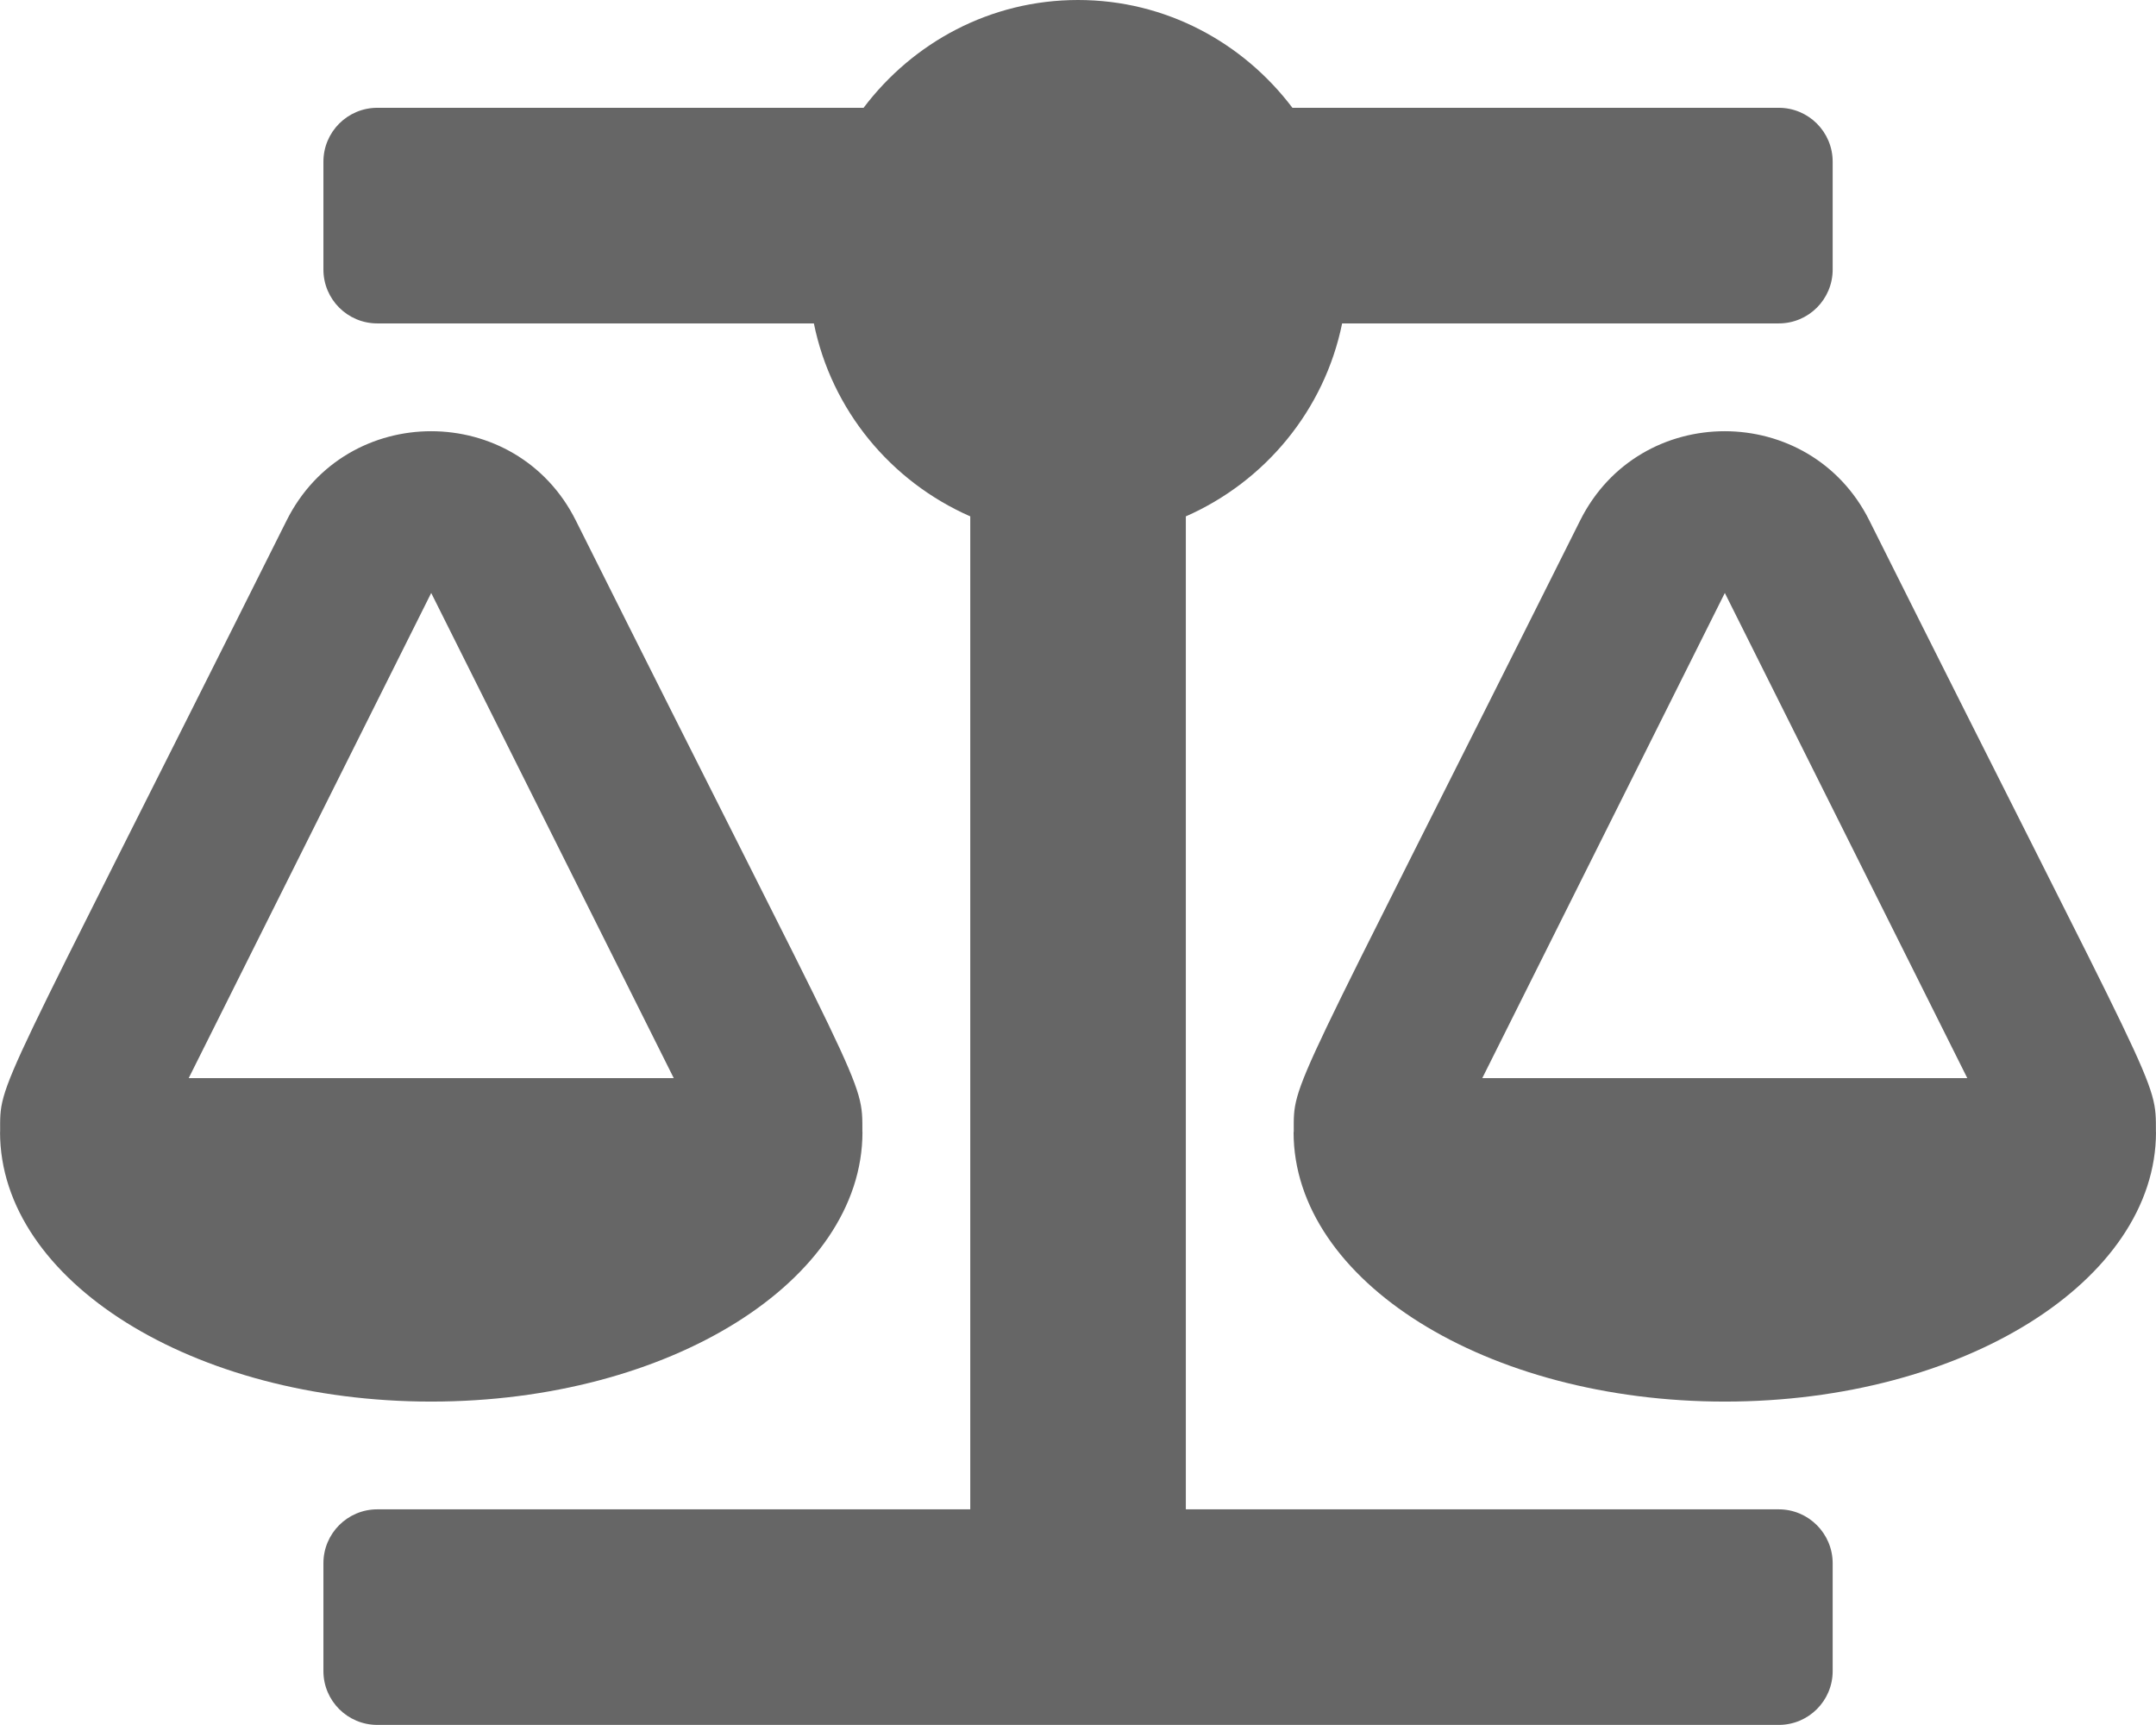
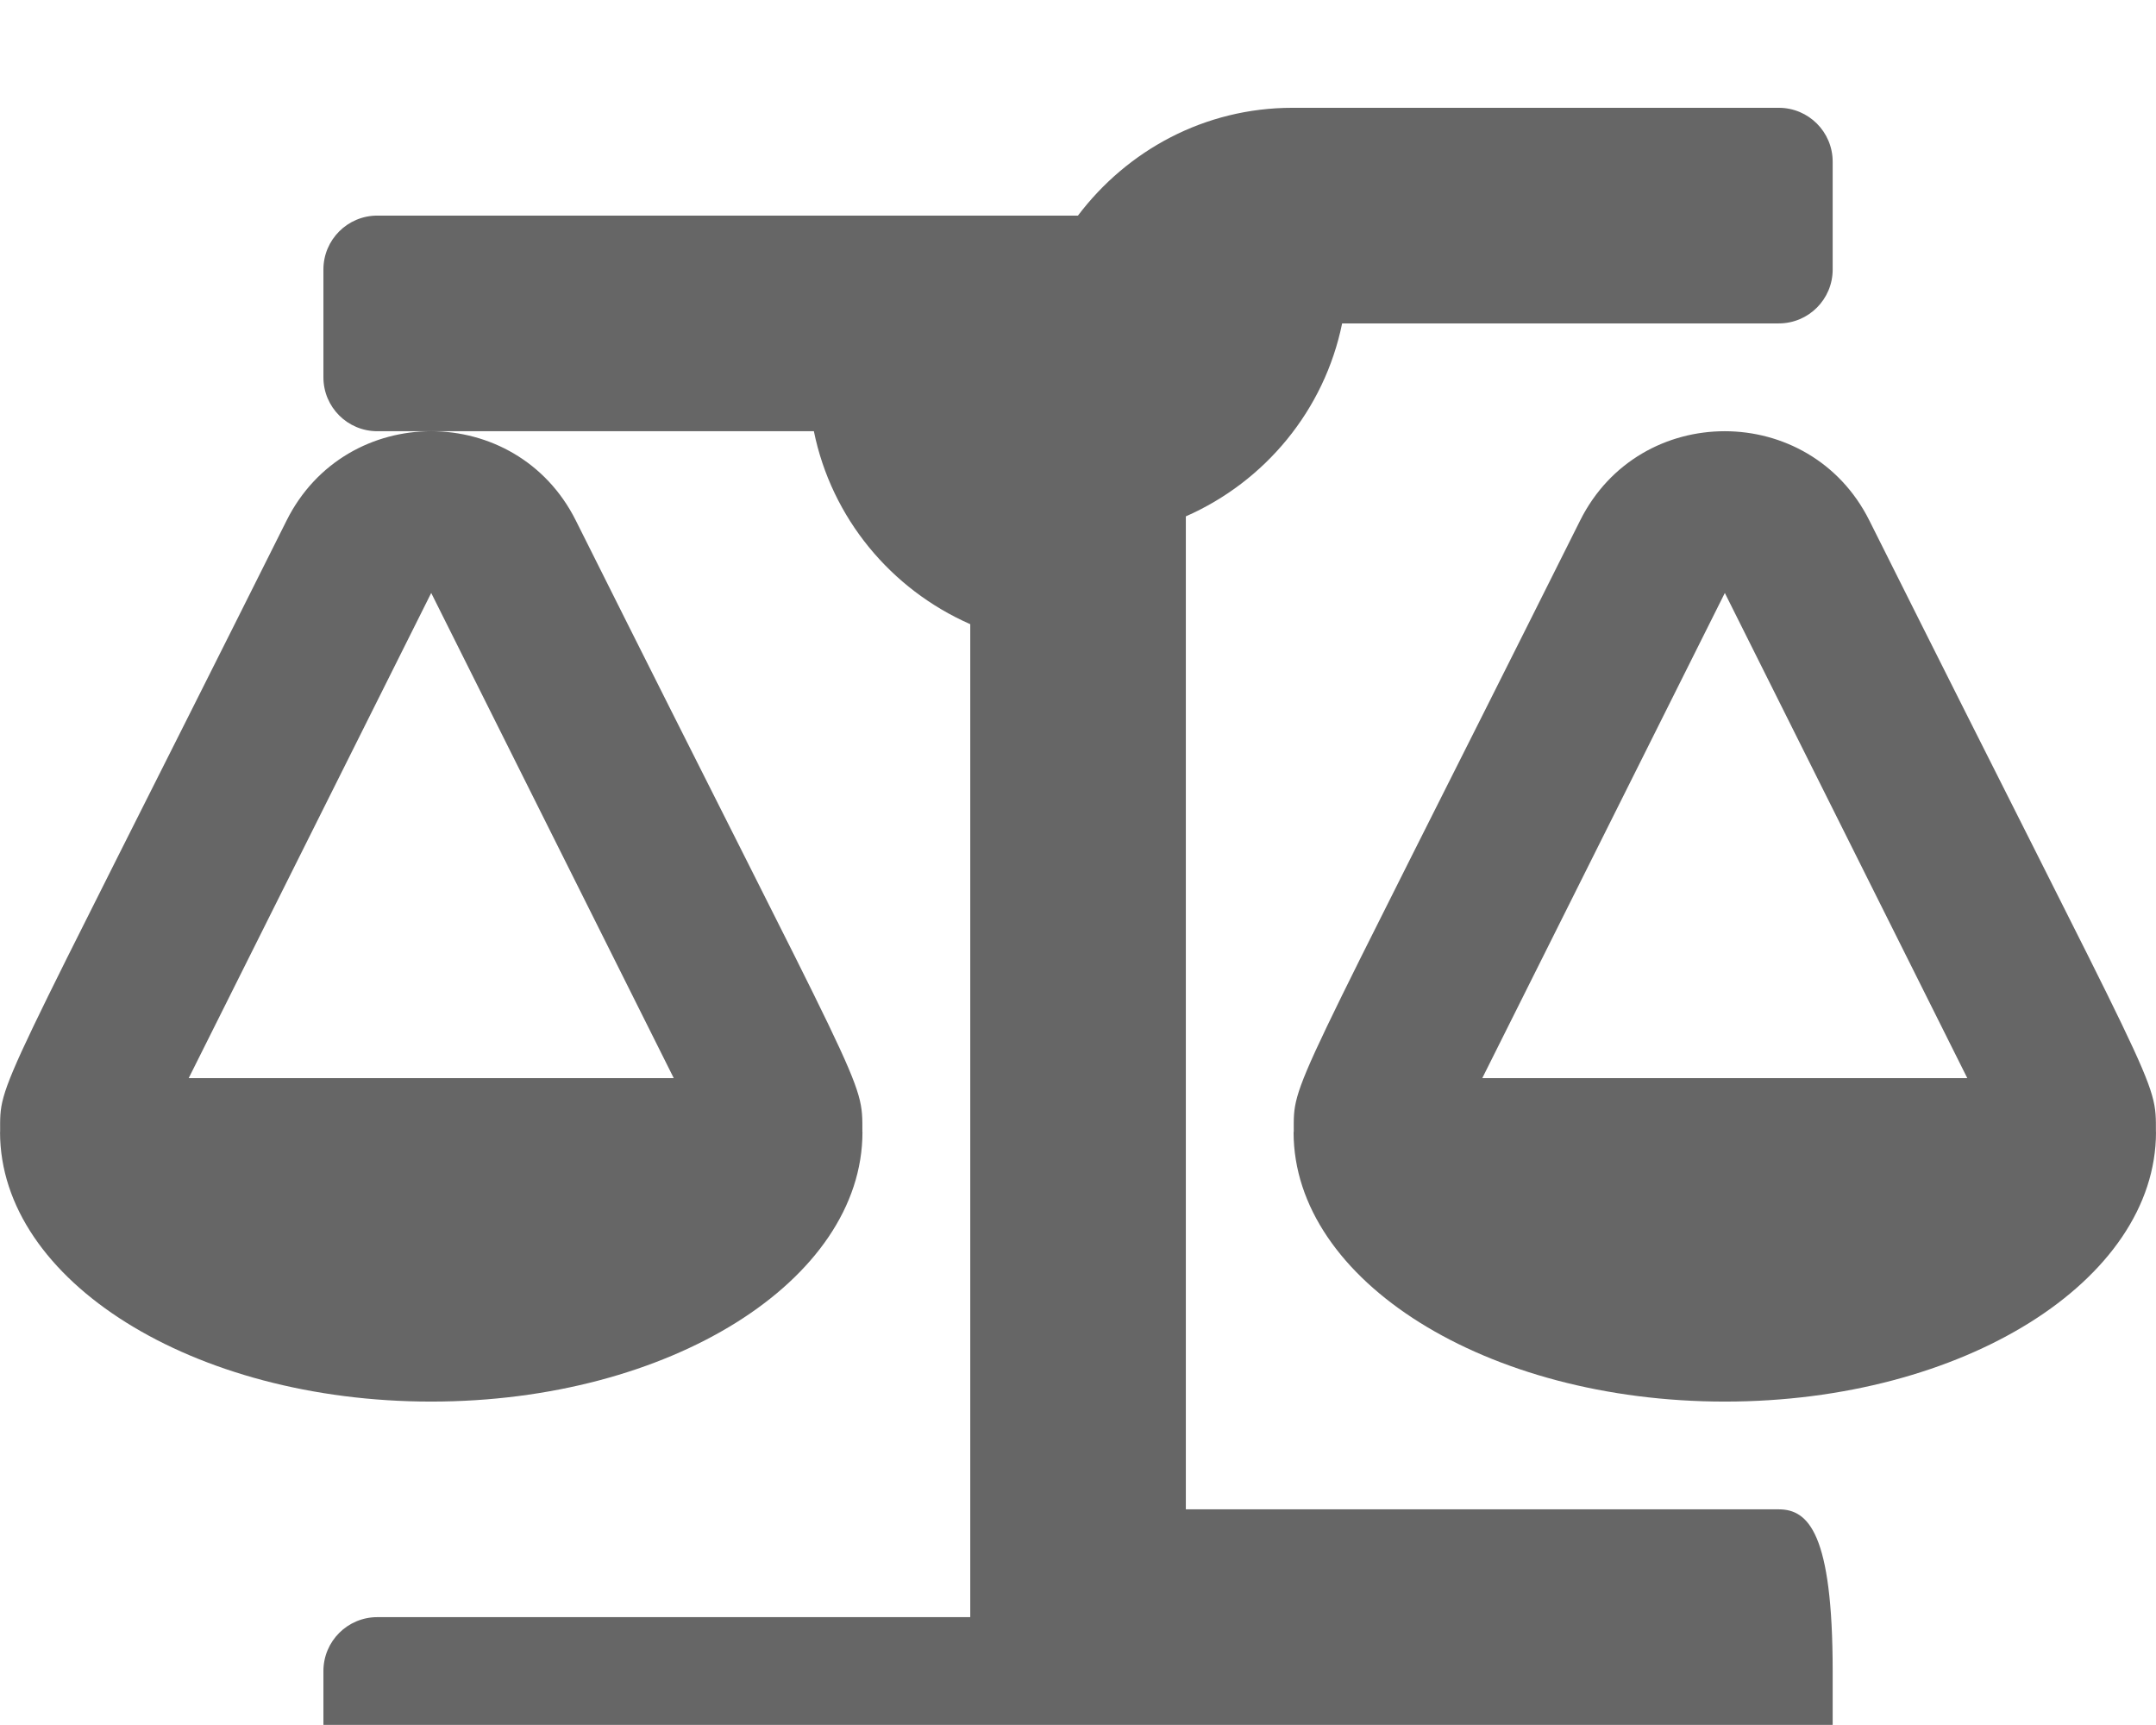
<svg xmlns="http://www.w3.org/2000/svg" version="1.1" id="Capa_1" x="0px" y="0px" width="48.364px" height="38.689px" viewBox="0 0 48.364 38.689" enable-background="new 0 0 48.364 38.689" xml:space="preserve">
-   <path fill="#666666" d="M19.347,25.391h-0.002c0-1.223,0.1-0.661-6.428-13.716c-1.334-2.668-5.152-2.673-6.488,0  c-6.584,13.166-6.426,12.53-6.426,13.716H0.001c0,3.339,4.332,6.046,9.672,6.046C15.015,31.437,19.347,28.729,19.347,25.391z   M9.673,13.3l5.441,10.882H4.233L9.673,13.3z M48.362,25.391c0-1.223,0.1-0.661-6.428-13.716c-1.334-2.668-5.152-2.673-6.488,0  c-6.584,13.166-6.424,12.532-6.424,13.716h-0.004c0,3.339,4.33,6.046,9.674,6.046c5.34,0,9.672-2.707,9.672-6.046H48.362z   M33.251,24.182L38.692,13.3l5.439,10.882H33.251z M39.901,33.854H26.601V11.582c1.775-0.78,3.109-2.38,3.506-4.328h9.795  c0.668,0,1.209-0.54,1.209-1.209V3.627c0-0.668-0.541-1.209-1.209-1.209h-10.91C27.888,0.957,26.153,0,24.183,0  c-1.973,0-3.707,0.957-4.811,2.418H8.464c-0.668,0-1.209,0.541-1.209,1.209v2.418c0,0.669,0.541,1.209,1.209,1.209h9.793  c0.396,1.948,1.73,3.548,3.508,4.328v22.272H8.464c-0.668,0-1.209,0.541-1.209,1.209v2.419c0,0.666,0.541,1.207,1.209,1.207h31.438  c0.668,0,1.209-0.541,1.209-1.207v-2.419C41.11,34.396,40.569,33.854,39.901,33.854z" />
+   <path fill="#666666" d="M19.347,25.391h-0.002c0-1.223,0.1-0.661-6.428-13.716c-1.334-2.668-5.152-2.673-6.488,0  c-6.584,13.166-6.426,12.53-6.426,13.716H0.001c0,3.339,4.332,6.046,9.672,6.046C15.015,31.437,19.347,28.729,19.347,25.391z   M9.673,13.3l5.441,10.882H4.233L9.673,13.3z M48.362,25.391c0-1.223,0.1-0.661-6.428-13.716c-1.334-2.668-5.152-2.673-6.488,0  c-6.584,13.166-6.424,12.532-6.424,13.716h-0.004c0,3.339,4.33,6.046,9.674,6.046c5.34,0,9.672-2.707,9.672-6.046H48.362z   M33.251,24.182L38.692,13.3l5.439,10.882H33.251z M39.901,33.854H26.601V11.582c1.775-0.78,3.109-2.38,3.506-4.328h9.795  c0.668,0,1.209-0.54,1.209-1.209V3.627c0-0.668-0.541-1.209-1.209-1.209h-10.91c-1.973,0-3.707,0.957-4.811,2.418H8.464c-0.668,0-1.209,0.541-1.209,1.209v2.418c0,0.669,0.541,1.209,1.209,1.209h9.793  c0.396,1.948,1.73,3.548,3.508,4.328v22.272H8.464c-0.668,0-1.209,0.541-1.209,1.209v2.419c0,0.666,0.541,1.207,1.209,1.207h31.438  c0.668,0,1.209-0.541,1.209-1.207v-2.419C41.11,34.396,40.569,33.854,39.901,33.854z" />
</svg>